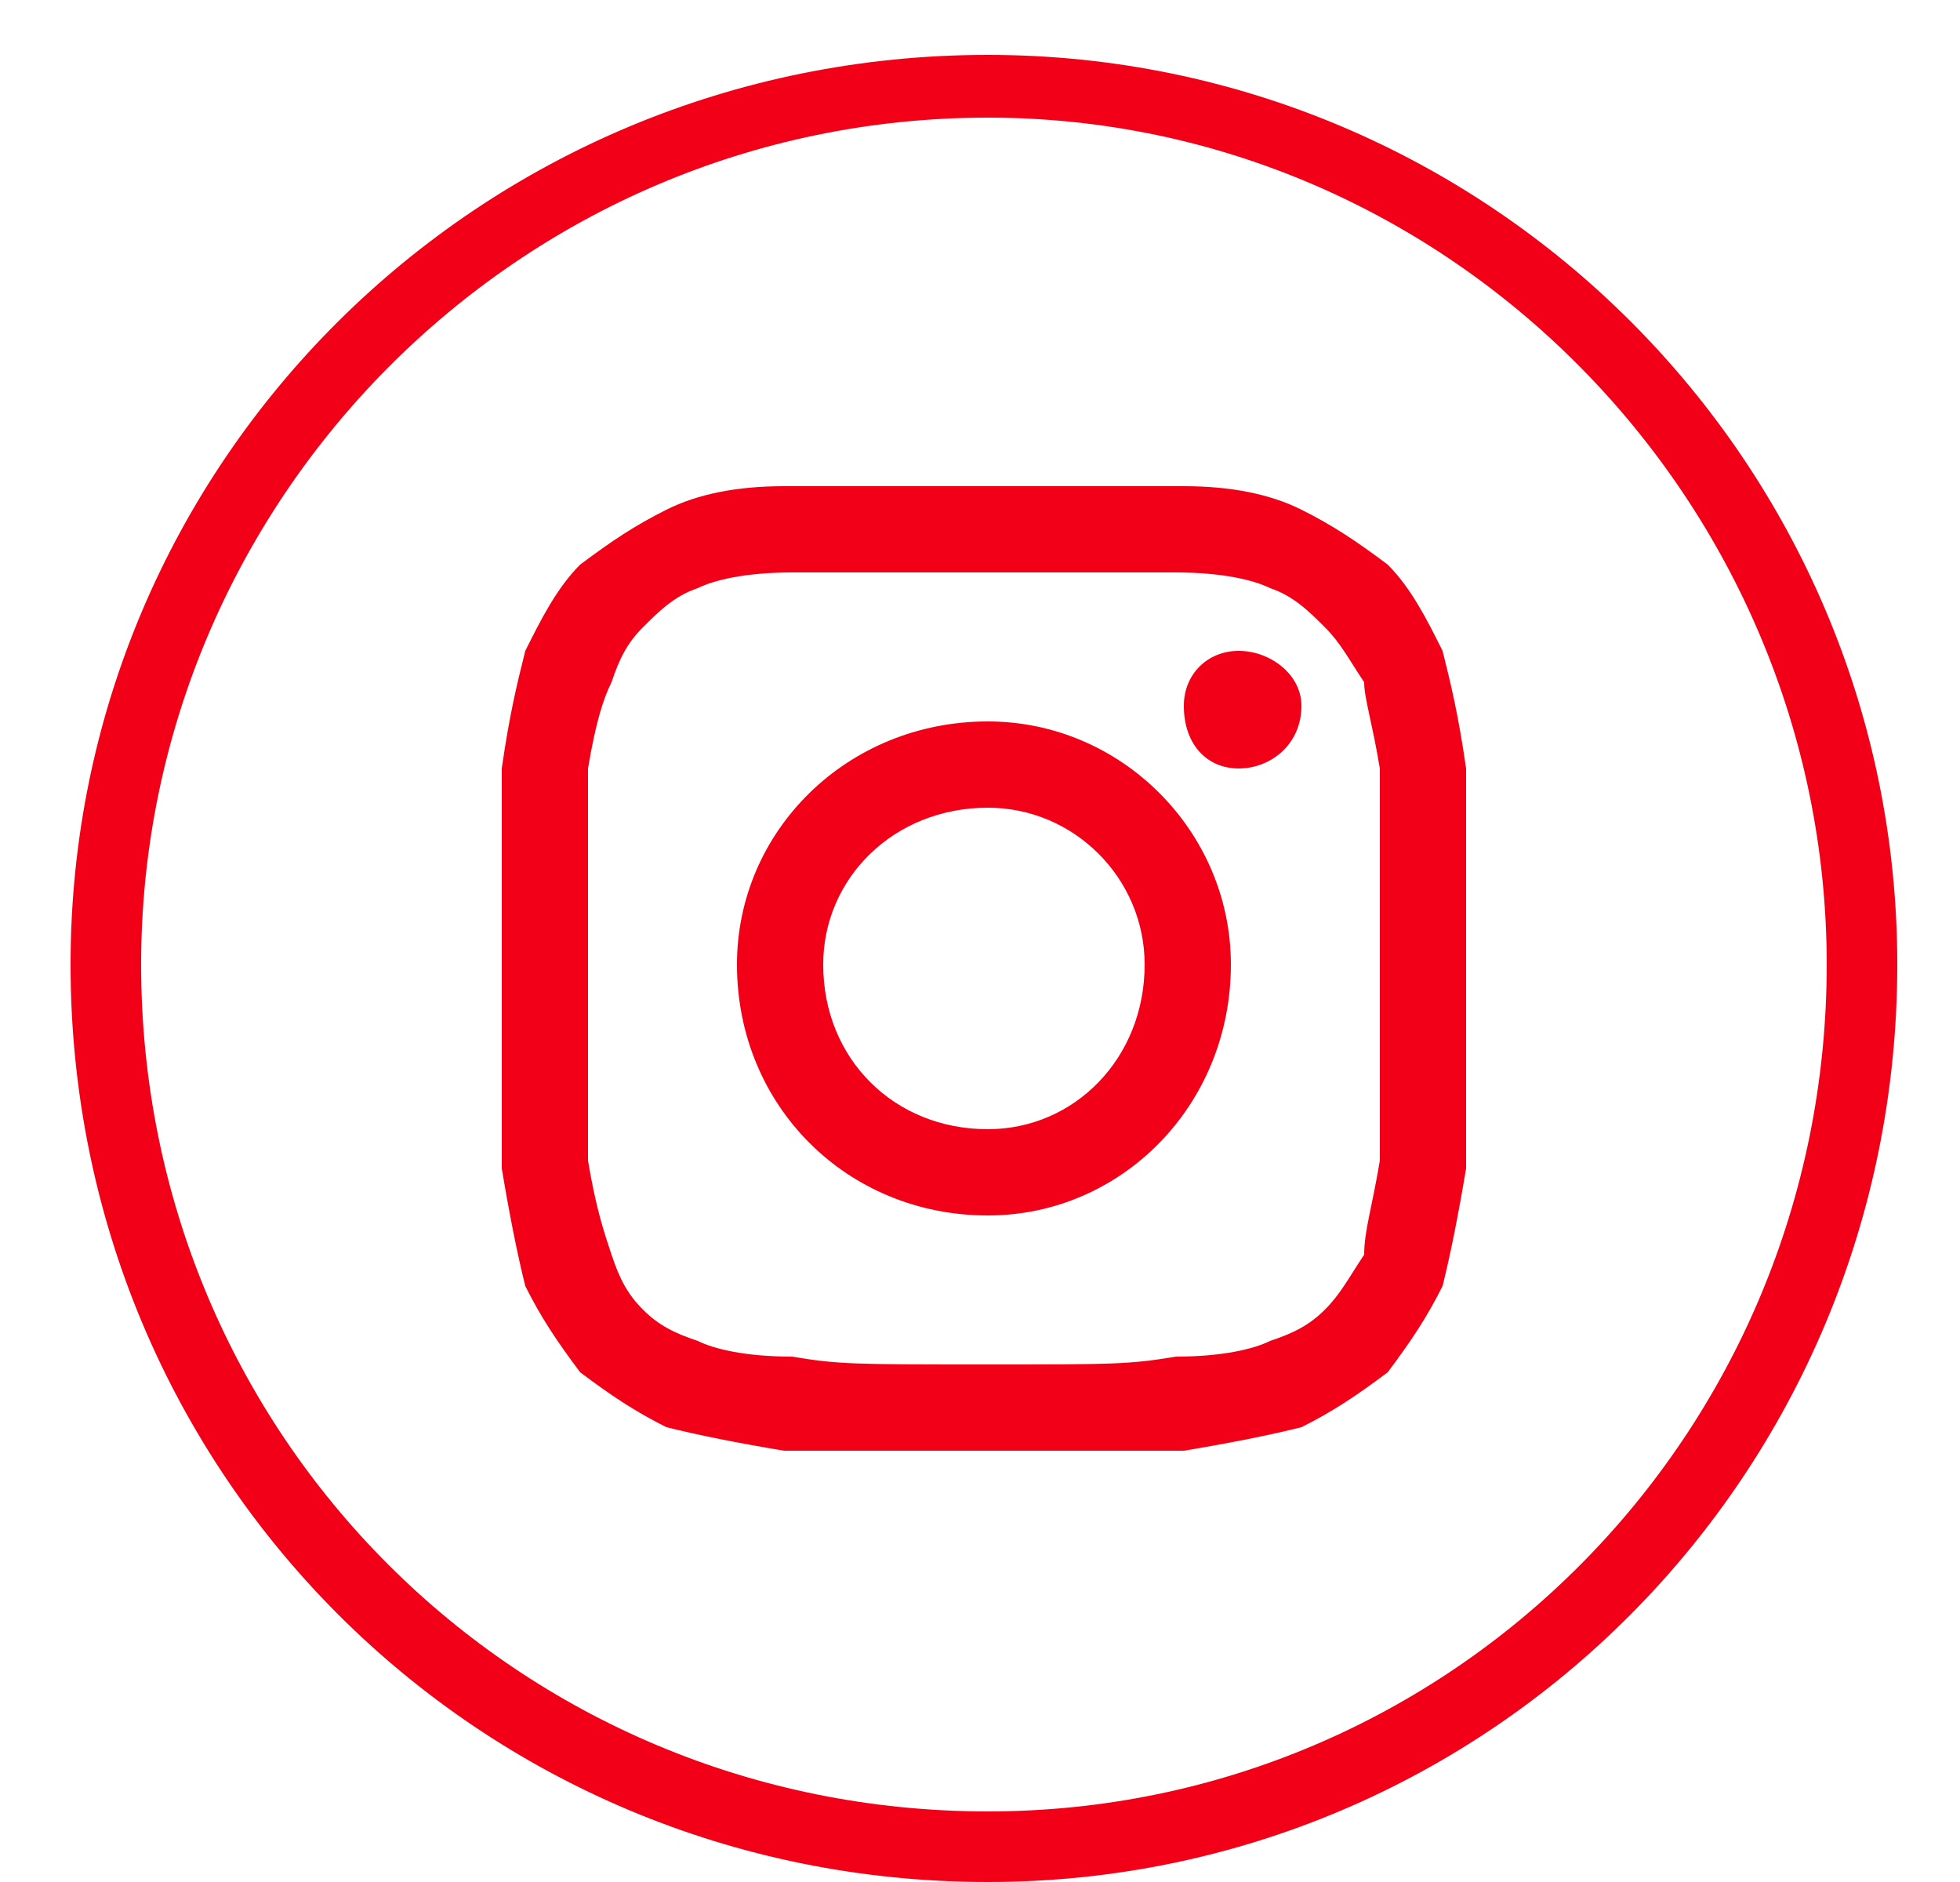
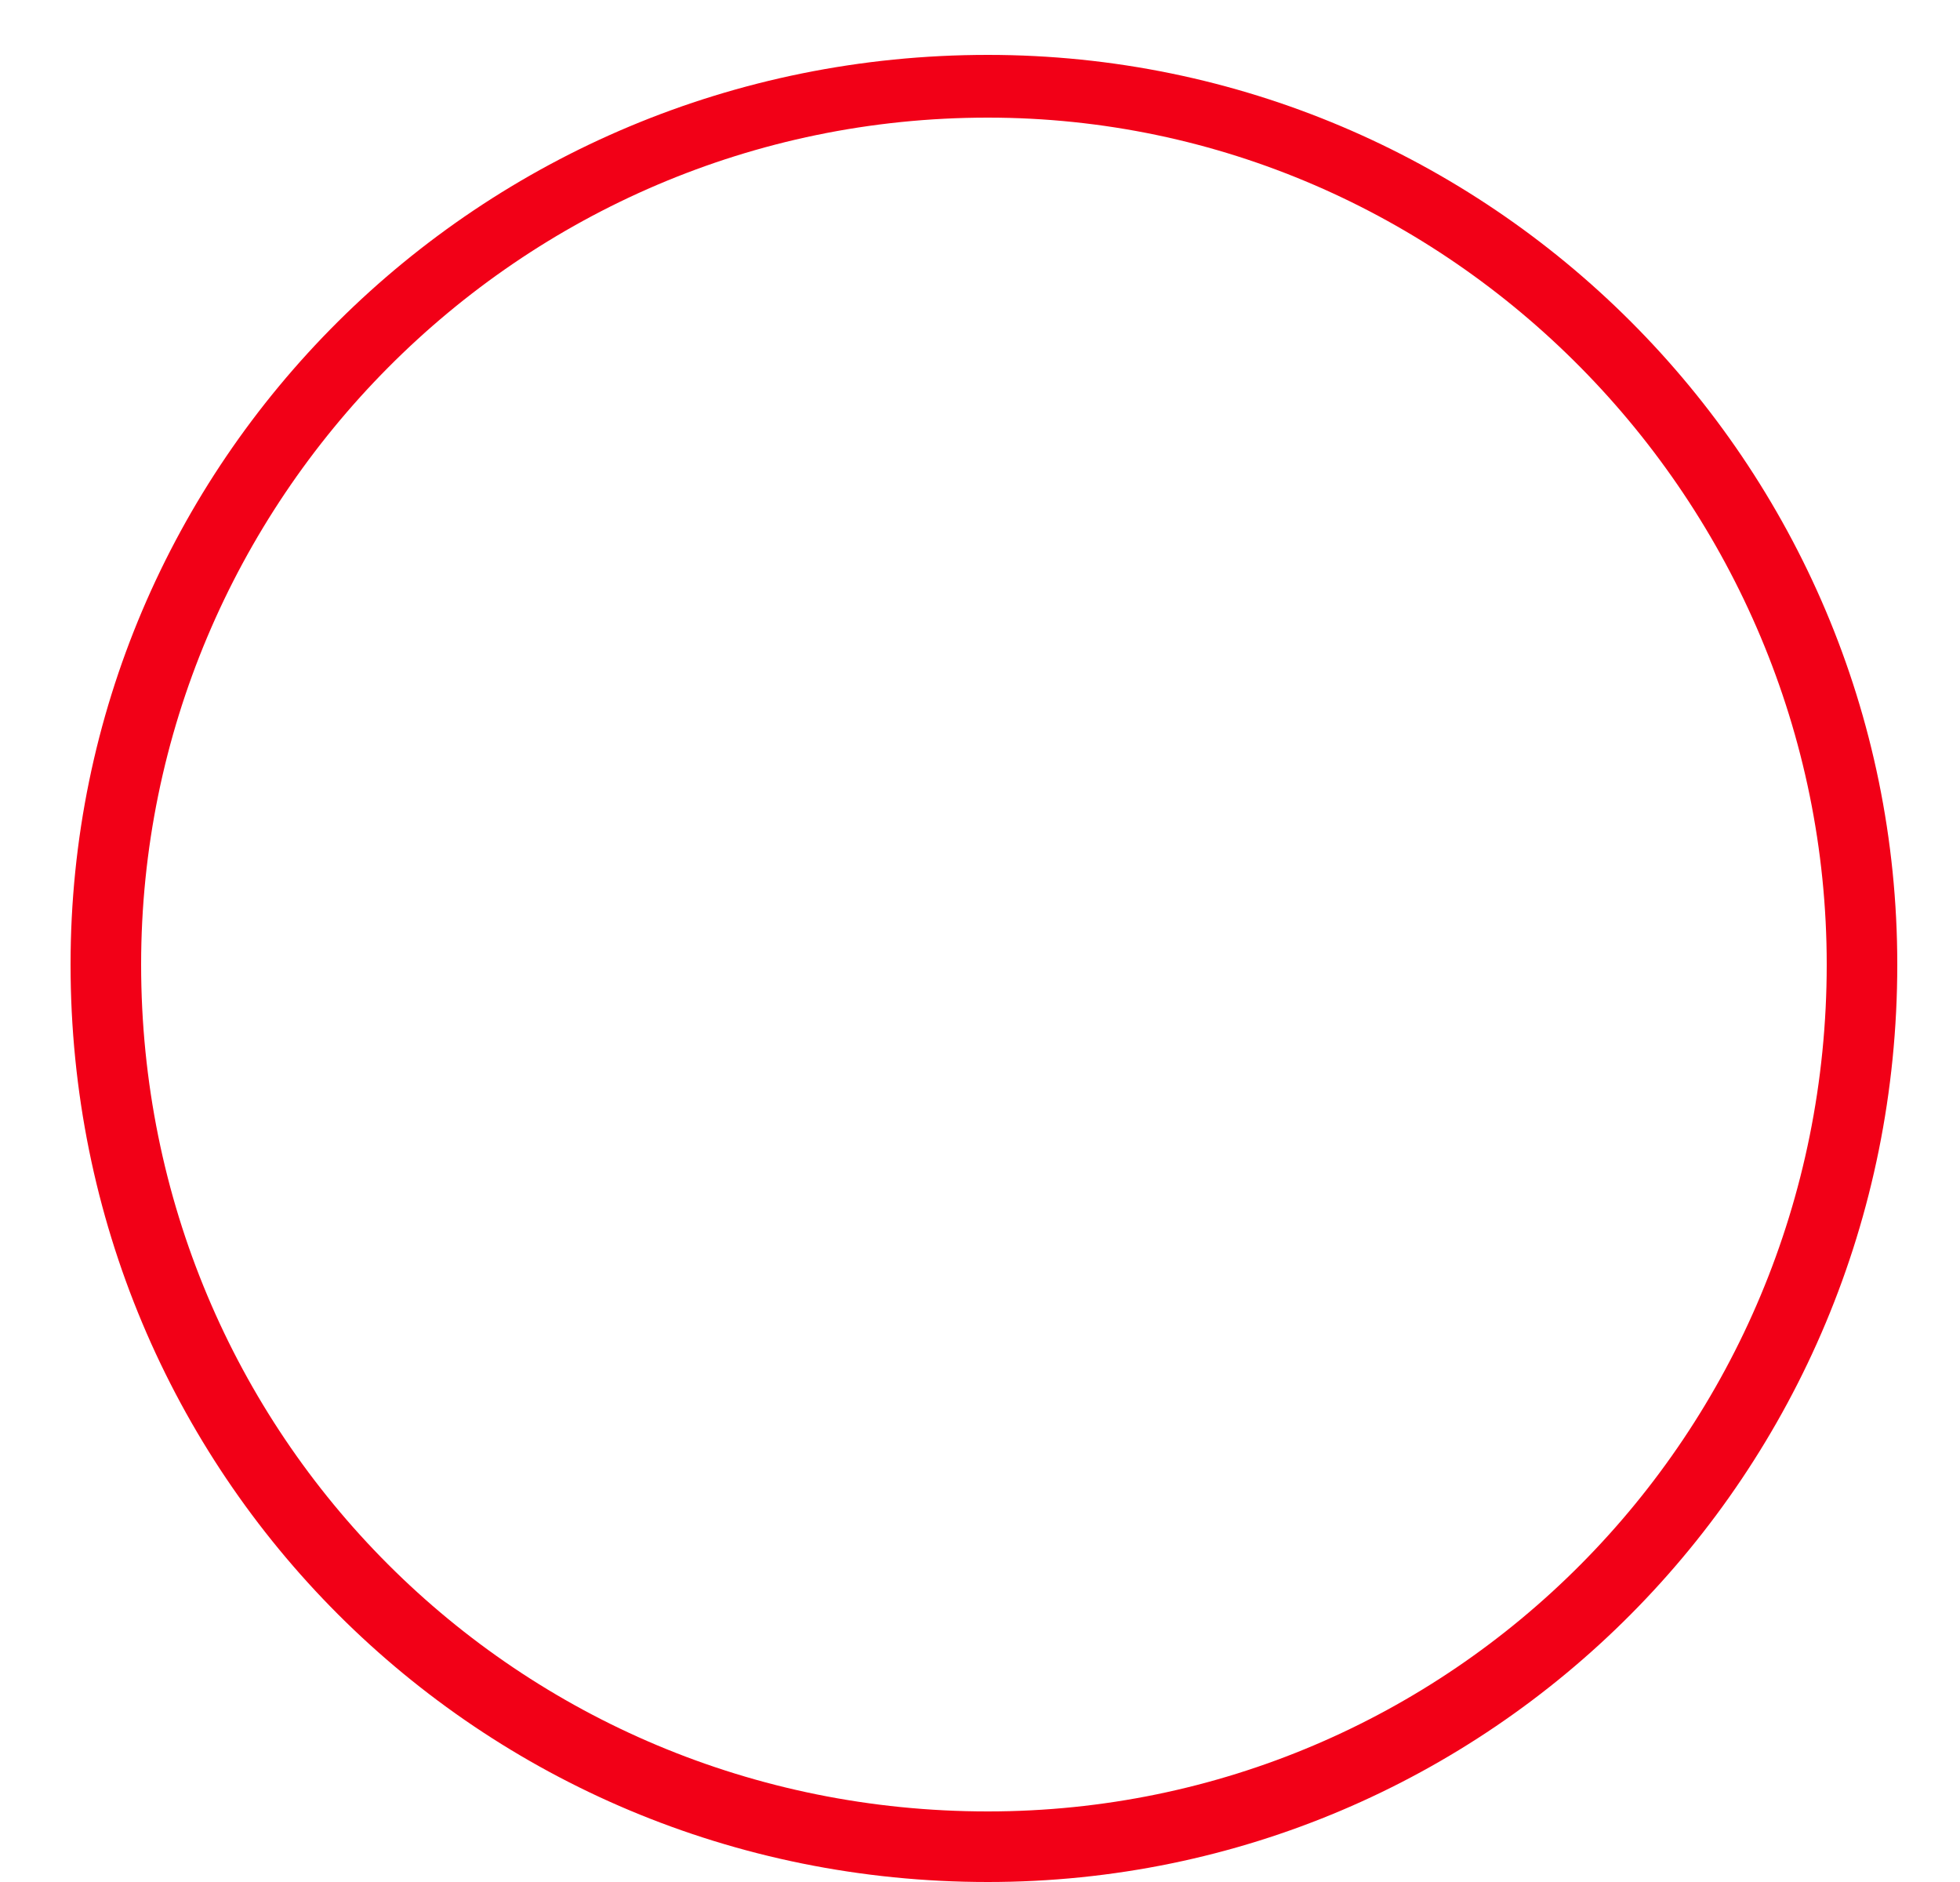
<svg xmlns="http://www.w3.org/2000/svg" viewBox="0 0 25 24" width="25" height="24">
  <style>.a{fill:#f20017}</style>
  <path fill-rule="evenodd" class="a" d="m12.6 24c-6.5 0-11.7-5.2-11.7-11.7 0-6.4 5.2-11.6 11.7-11.6 6.4 0 11.6 5.2 11.6 11.6 0 6.5-5.2 11.7-11.6 11.7zm0-22.5c-6 0-10.8 4.9-10.8 10.8 0 6 4.8 10.8 10.8 10.8 5.9 0 10.7-4.8 10.7-10.8 0-5.9-4.8-10.8-10.7-10.8z" />
-   <path fill-rule="evenodd" class="a" d="m15.1 6.2c0.6 0 1.1 0.1 1.5 0.3 0.4 0.2 0.7 0.4 1.1 0.7 0.3 0.3 0.5 0.7 0.7 1.1 0.1 0.4 0.2 0.8 0.3 1.5 0 0.6 0 0.9 0 2.5 0 1.7 0 1.9 0 2.6-0.1 0.6-0.2 1.1-0.3 1.5-0.2 0.4-0.4 0.7-0.7 1.1-0.4 0.3-0.7 0.5-1.1 0.7-0.4 0.1-0.9 0.2-1.5 0.3-0.7 0-0.9 0-2.5 0-1.7 0-1.9 0-2.6 0-0.6-0.1-1.1-0.2-1.5-0.3-0.4-0.2-0.7-0.4-1.1-0.7-0.3-0.4-0.5-0.7-0.7-1.1-0.1-0.4-0.2-0.9-0.3-1.5 0-0.7 0-0.9 0-2.6 0-1.6 0-1.9 0-2.5 0.1-0.7 0.2-1.1 0.3-1.5 0.2-0.4 0.4-0.8 0.7-1.1 0.4-0.3 0.7-0.5 1.1-0.7 0.4-0.2 0.9-0.3 1.5-0.3 0.7 0 0.9 0 2.6 0 1.6 0 1.8 0 2.5 0zm-5 1.1c-0.6 0-1 0.1-1.2 0.2-0.3 0.1-0.5 0.3-0.7 0.5-0.2 0.2-0.3 0.4-0.4 0.7-0.1 0.2-0.2 0.5-0.3 1.1 0 0.7 0 0.9 0 2.5 0 1.7 0 1.9 0 2.5 0.1 0.6 0.2 0.9 0.3 1.2 0.1 0.3 0.2 0.5 0.4 0.7 0.2 0.2 0.4 0.3 0.7 0.4 0.2 0.1 0.6 0.2 1.2 0.2 0.6 0.1 0.8 0.1 2.5 0.1 1.6 0 1.8 0 2.4-0.1 0.6 0 1-0.1 1.2-0.2 0.3-0.1 0.5-0.2 0.7-0.4 0.2-0.2 0.3-0.4 0.5-0.7 0-0.3 0.1-0.6 0.2-1.2 0-0.6 0-0.8 0-2.5 0-1.6 0-1.8 0-2.5-0.1-0.6-0.2-0.9-0.2-1.1-0.2-0.3-0.3-0.5-0.5-0.7-0.2-0.2-0.4-0.4-0.7-0.5-0.2-0.1-0.6-0.2-1.2-0.2-0.6 0-0.8 0-2.4 0-1.7 0-1.9 0-2.5 0z" />
-   <path fill-rule="evenodd" class="a" d="m15.7 12.3c0 1.8-1.4 3.2-3.1 3.2-1.8 0-3.2-1.4-3.2-3.2 0-1.7 1.4-3.1 3.2-3.1 1.7 0 3.1 1.4 3.1 3.1zm-1.1 0c0-1.1-0.9-2-2-2-1.2 0-2.1 0.9-2.1 2 0 1.2 0.9 2.1 2.1 2.1 1.1 0 2-0.9 2-2.1z" />
-   <path class="a" d="m16.6 9c0 0.5-0.4 0.8-0.8 0.8-0.4 0-0.7-0.3-0.7-0.8 0-0.4 0.3-0.7 0.7-0.7 0.4 0 0.8 0.3 0.8 0.7z" />
</svg>